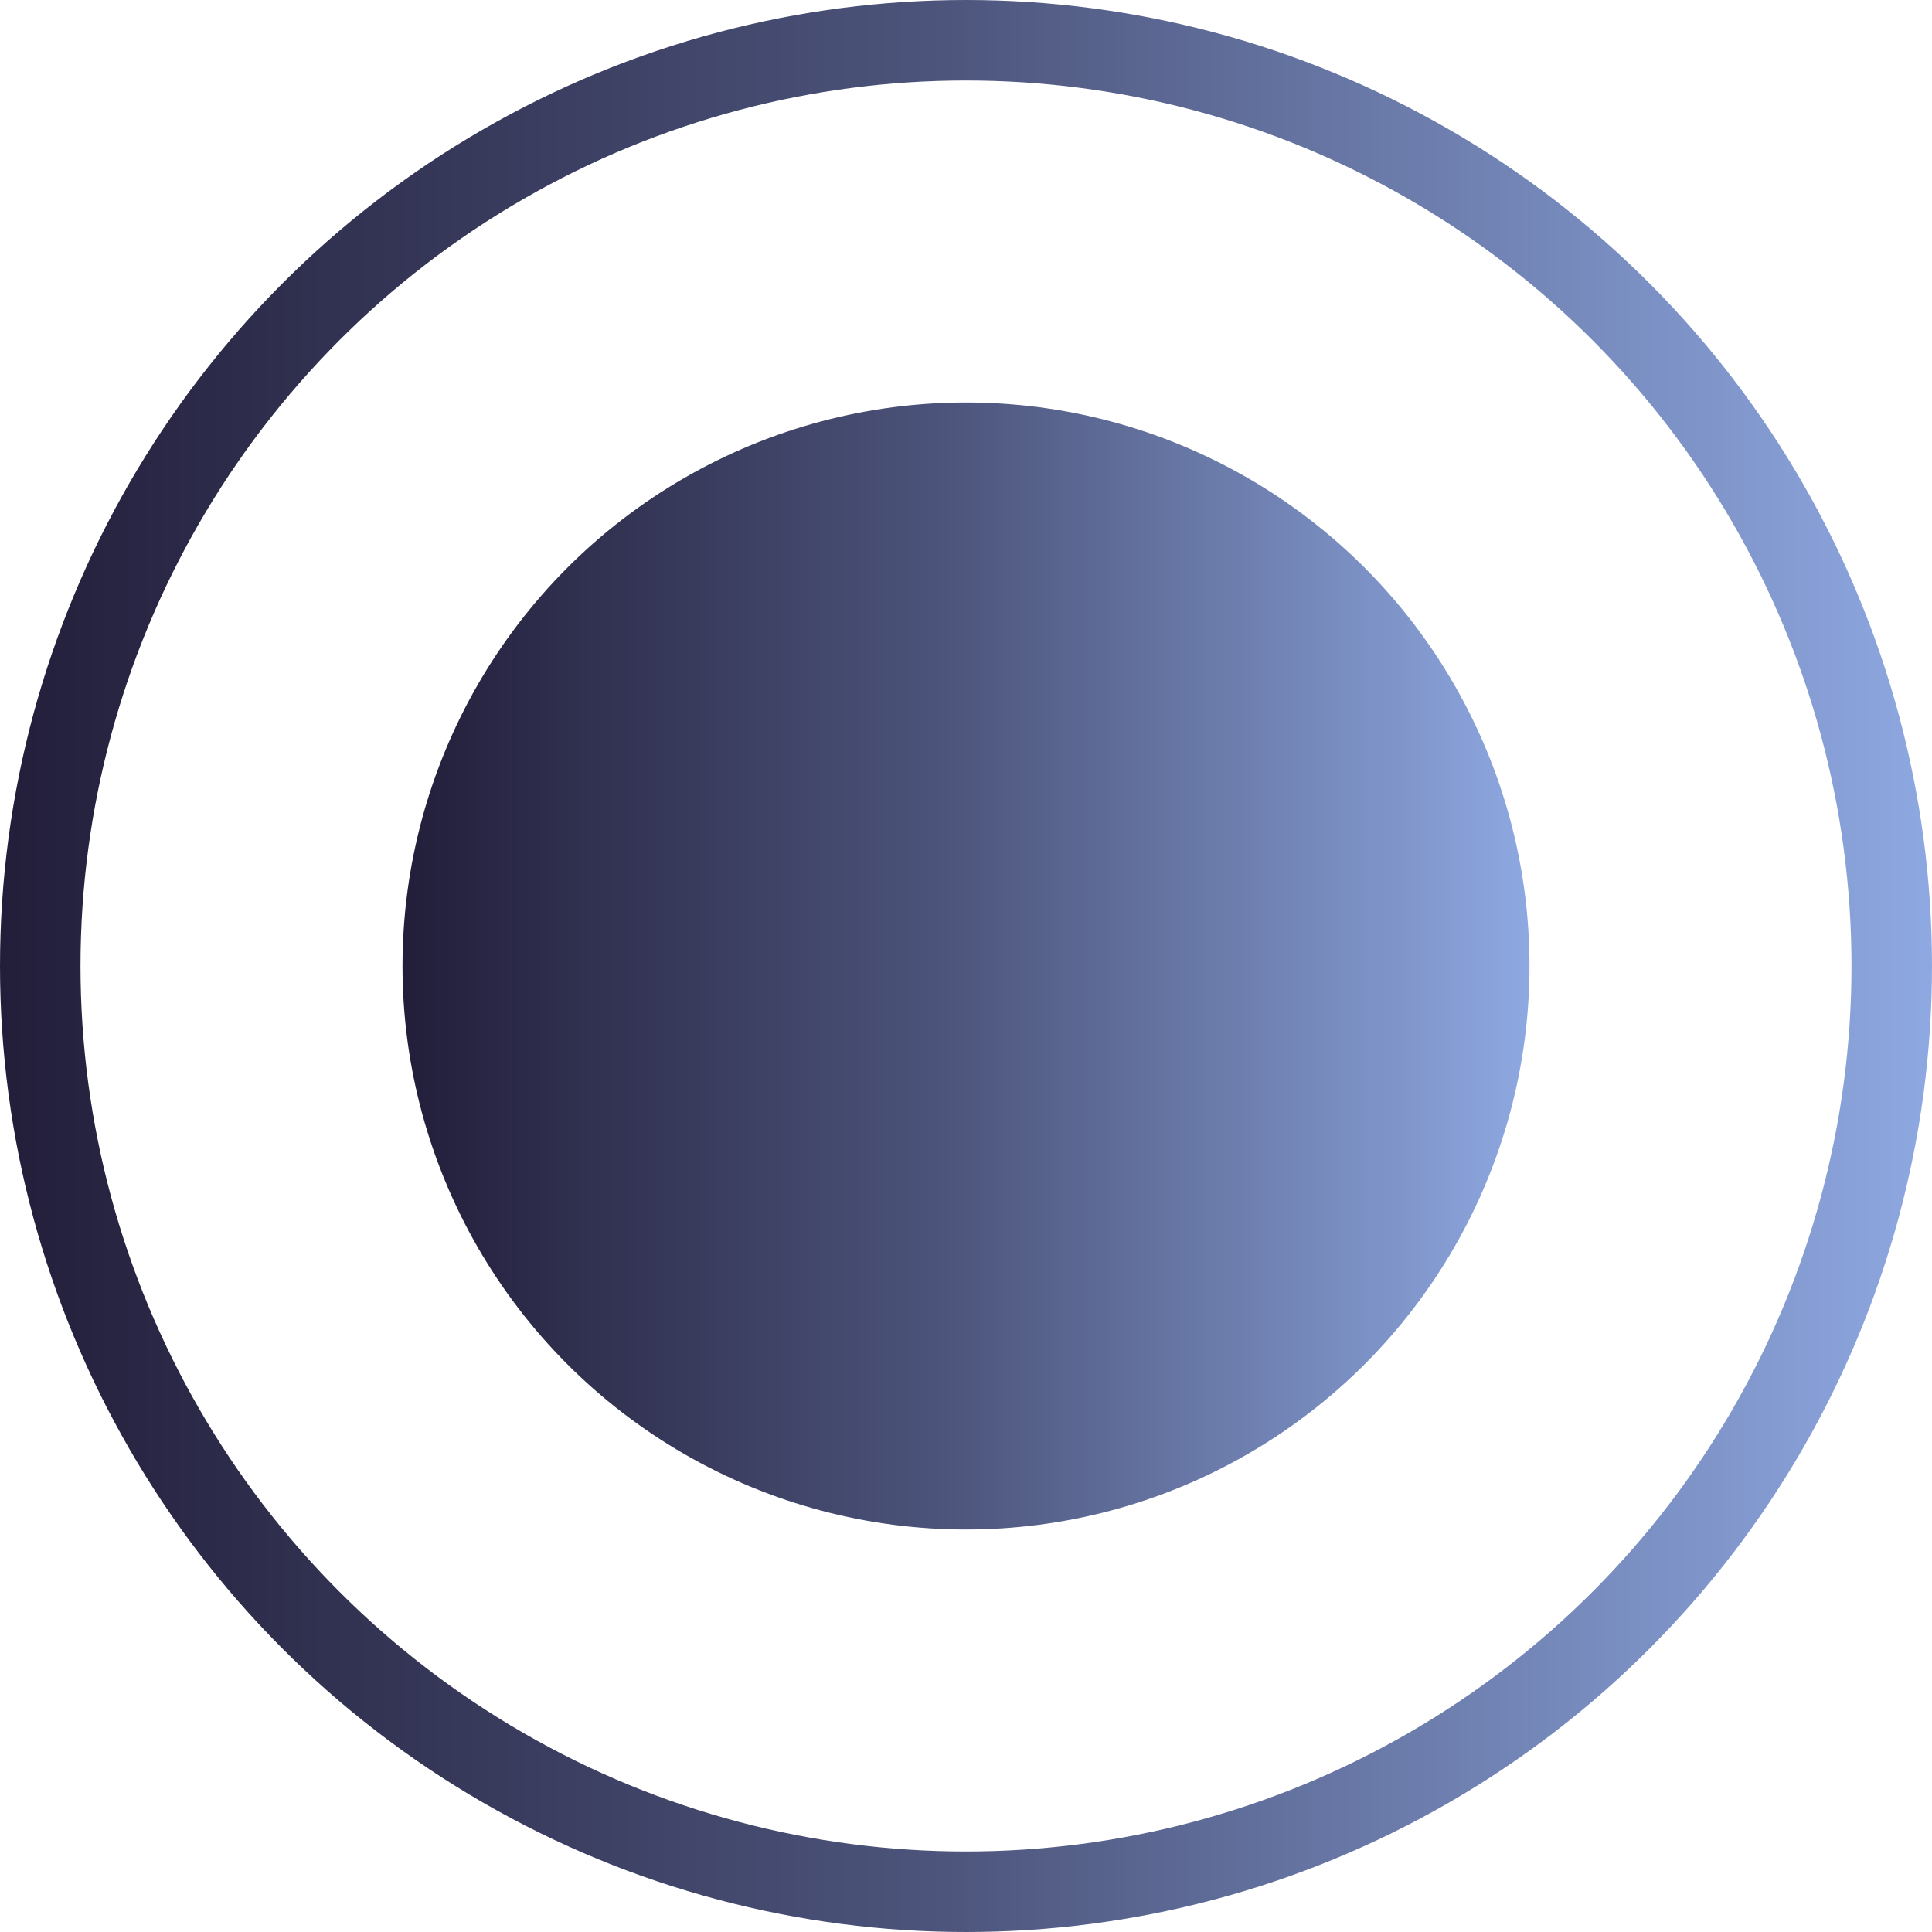
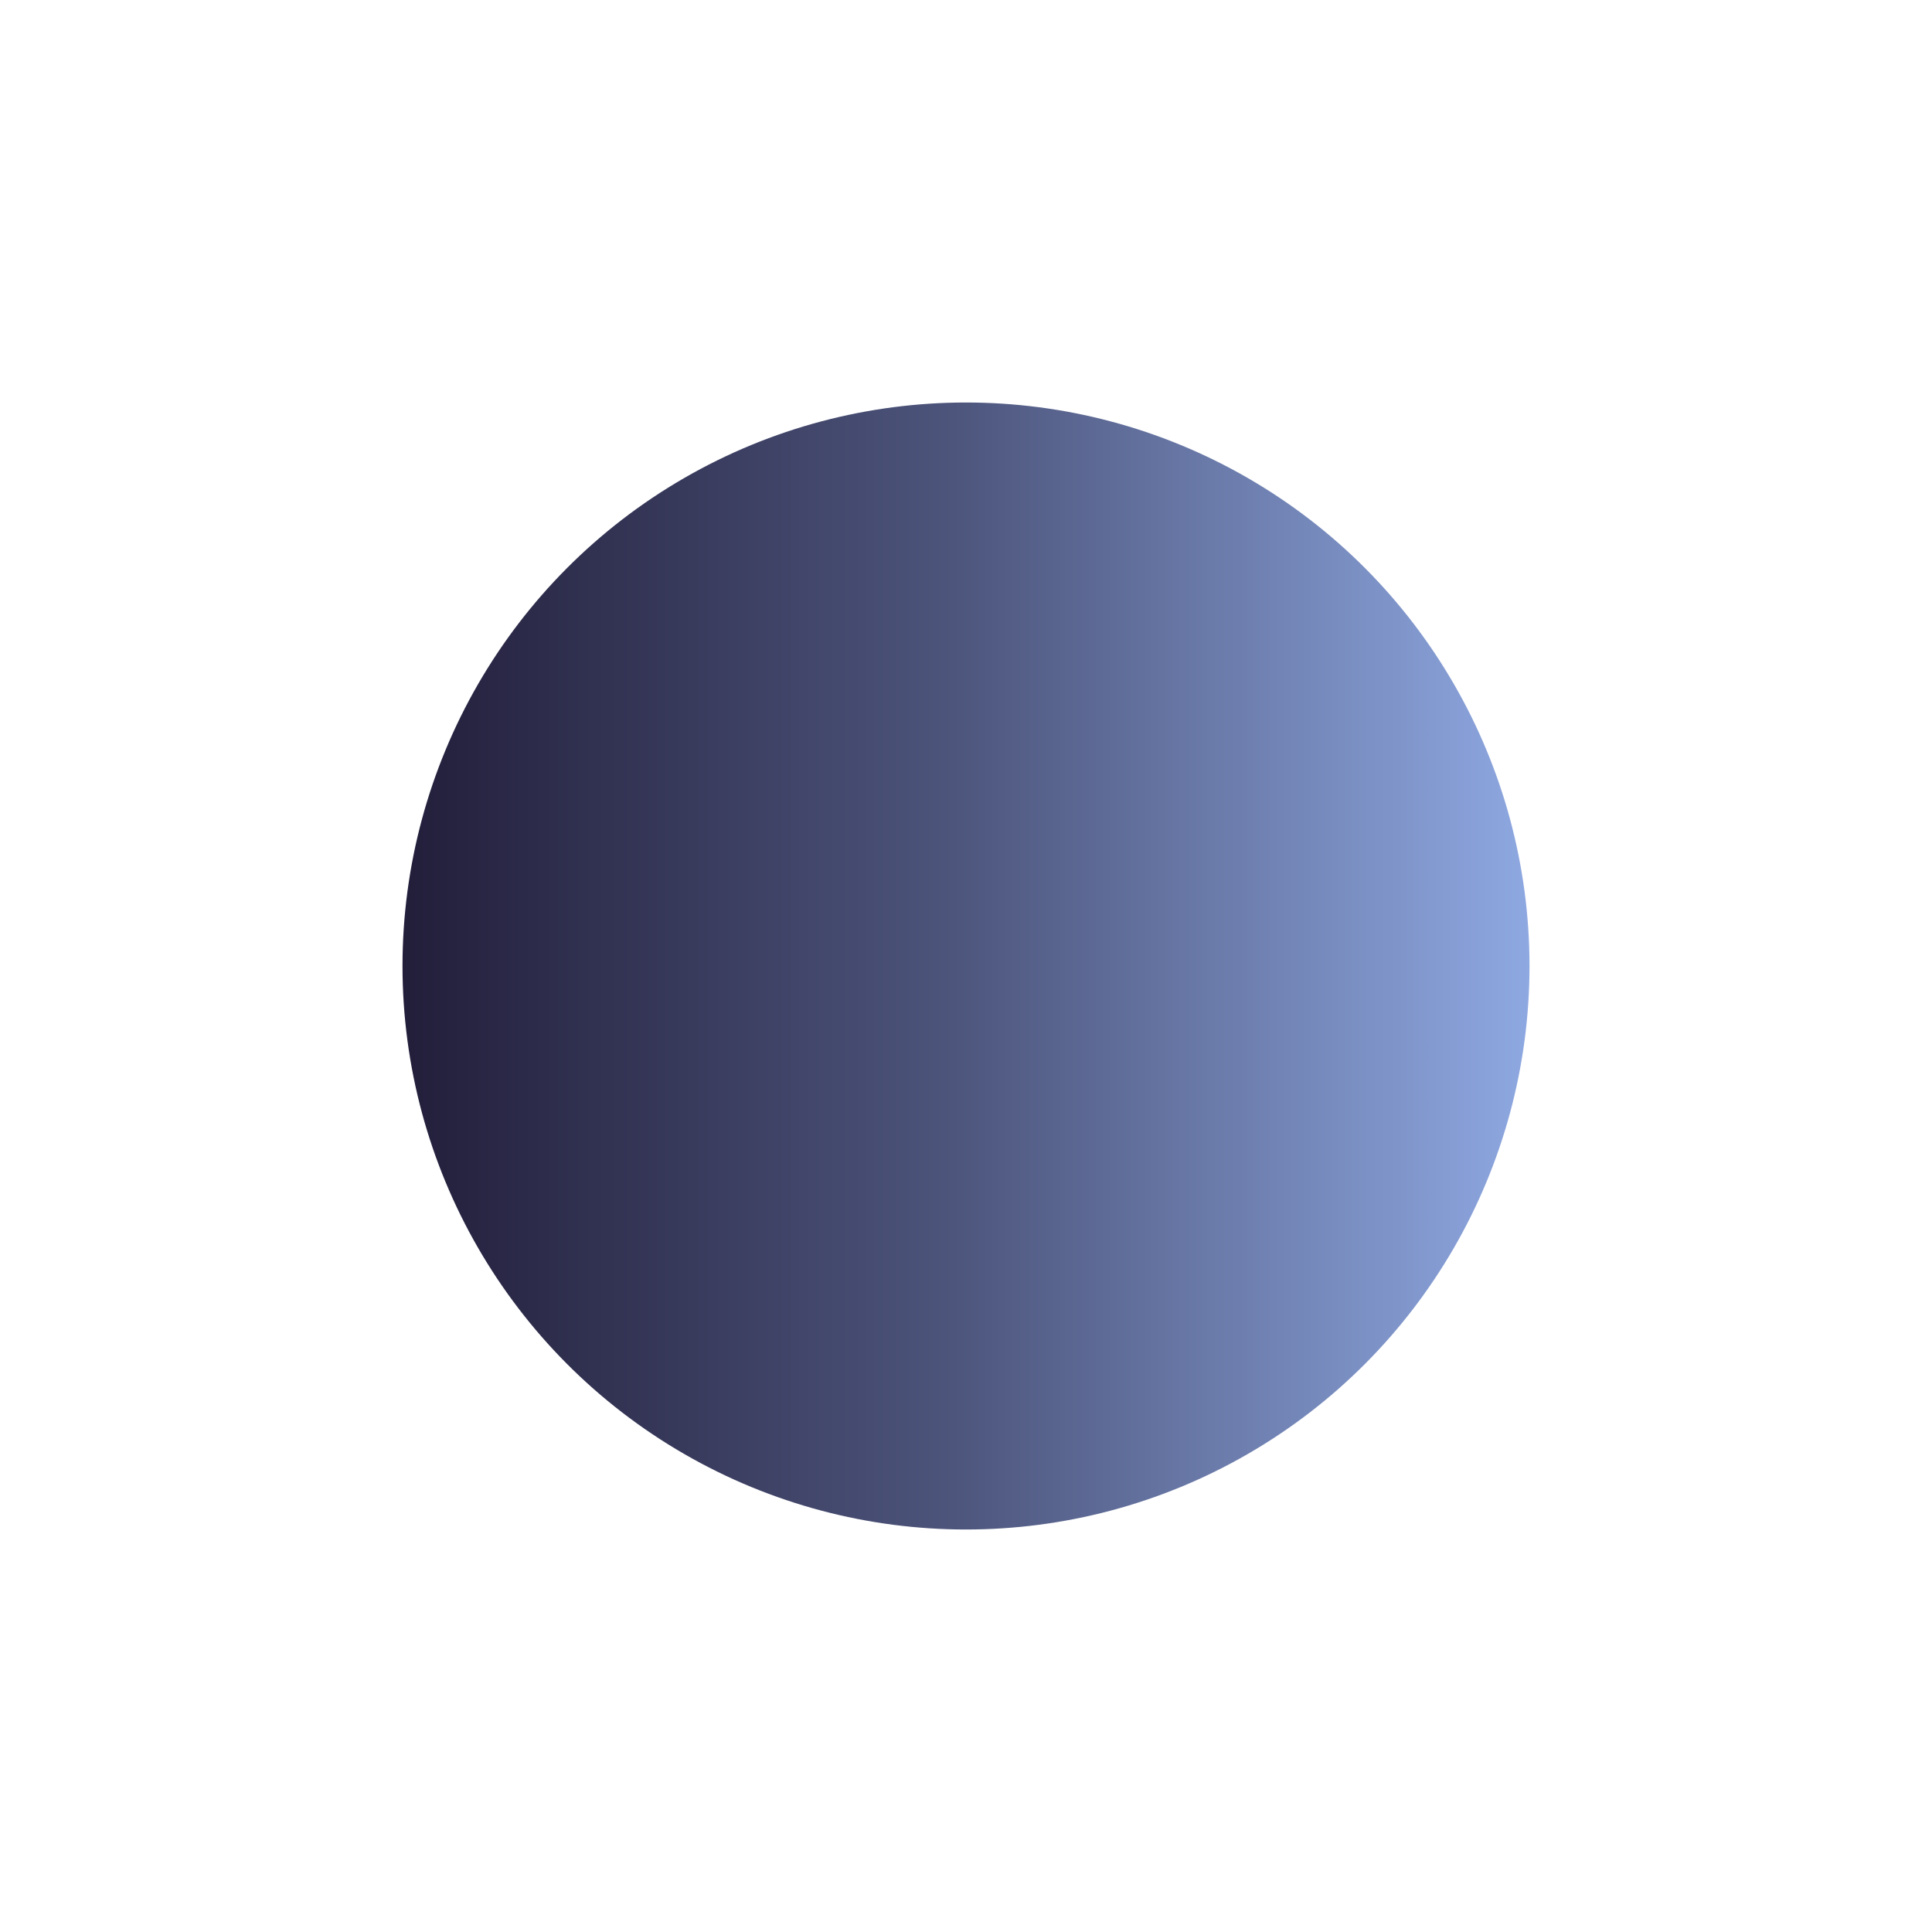
<svg xmlns="http://www.w3.org/2000/svg" width="48" height="48" viewBox="0 0 48 48" fill="none">
  <circle cx="24" cy="24" r="14" fill="url(#paint0_linear_3995_7913)" />
-   <circle cx="24" cy="24" r="23" stroke="url(#paint1_linear_3995_7913)" stroke-width="2" />
  <defs>
    <linearGradient id="paint0_linear_3995_7913" x1="10" y1="24" x2="38" y2="24" gradientUnits="userSpaceOnUse">
      <stop stop-color="#221E3A" />
      <stop offset="0.489" stop-color="#4D557C" />
      <stop offset="1" stop-color="#8EA8E1" />
    </linearGradient>
    <linearGradient id="paint1_linear_3995_7913" x1="2.23517e-08" y1="24" x2="48" y2="24" gradientUnits="userSpaceOnUse">
      <stop stop-color="#221E3A" />
      <stop offset="0.489" stop-color="#4D557C" />
      <stop offset="1" stop-color="#8EA8E1" />
    </linearGradient>
  </defs>
</svg>